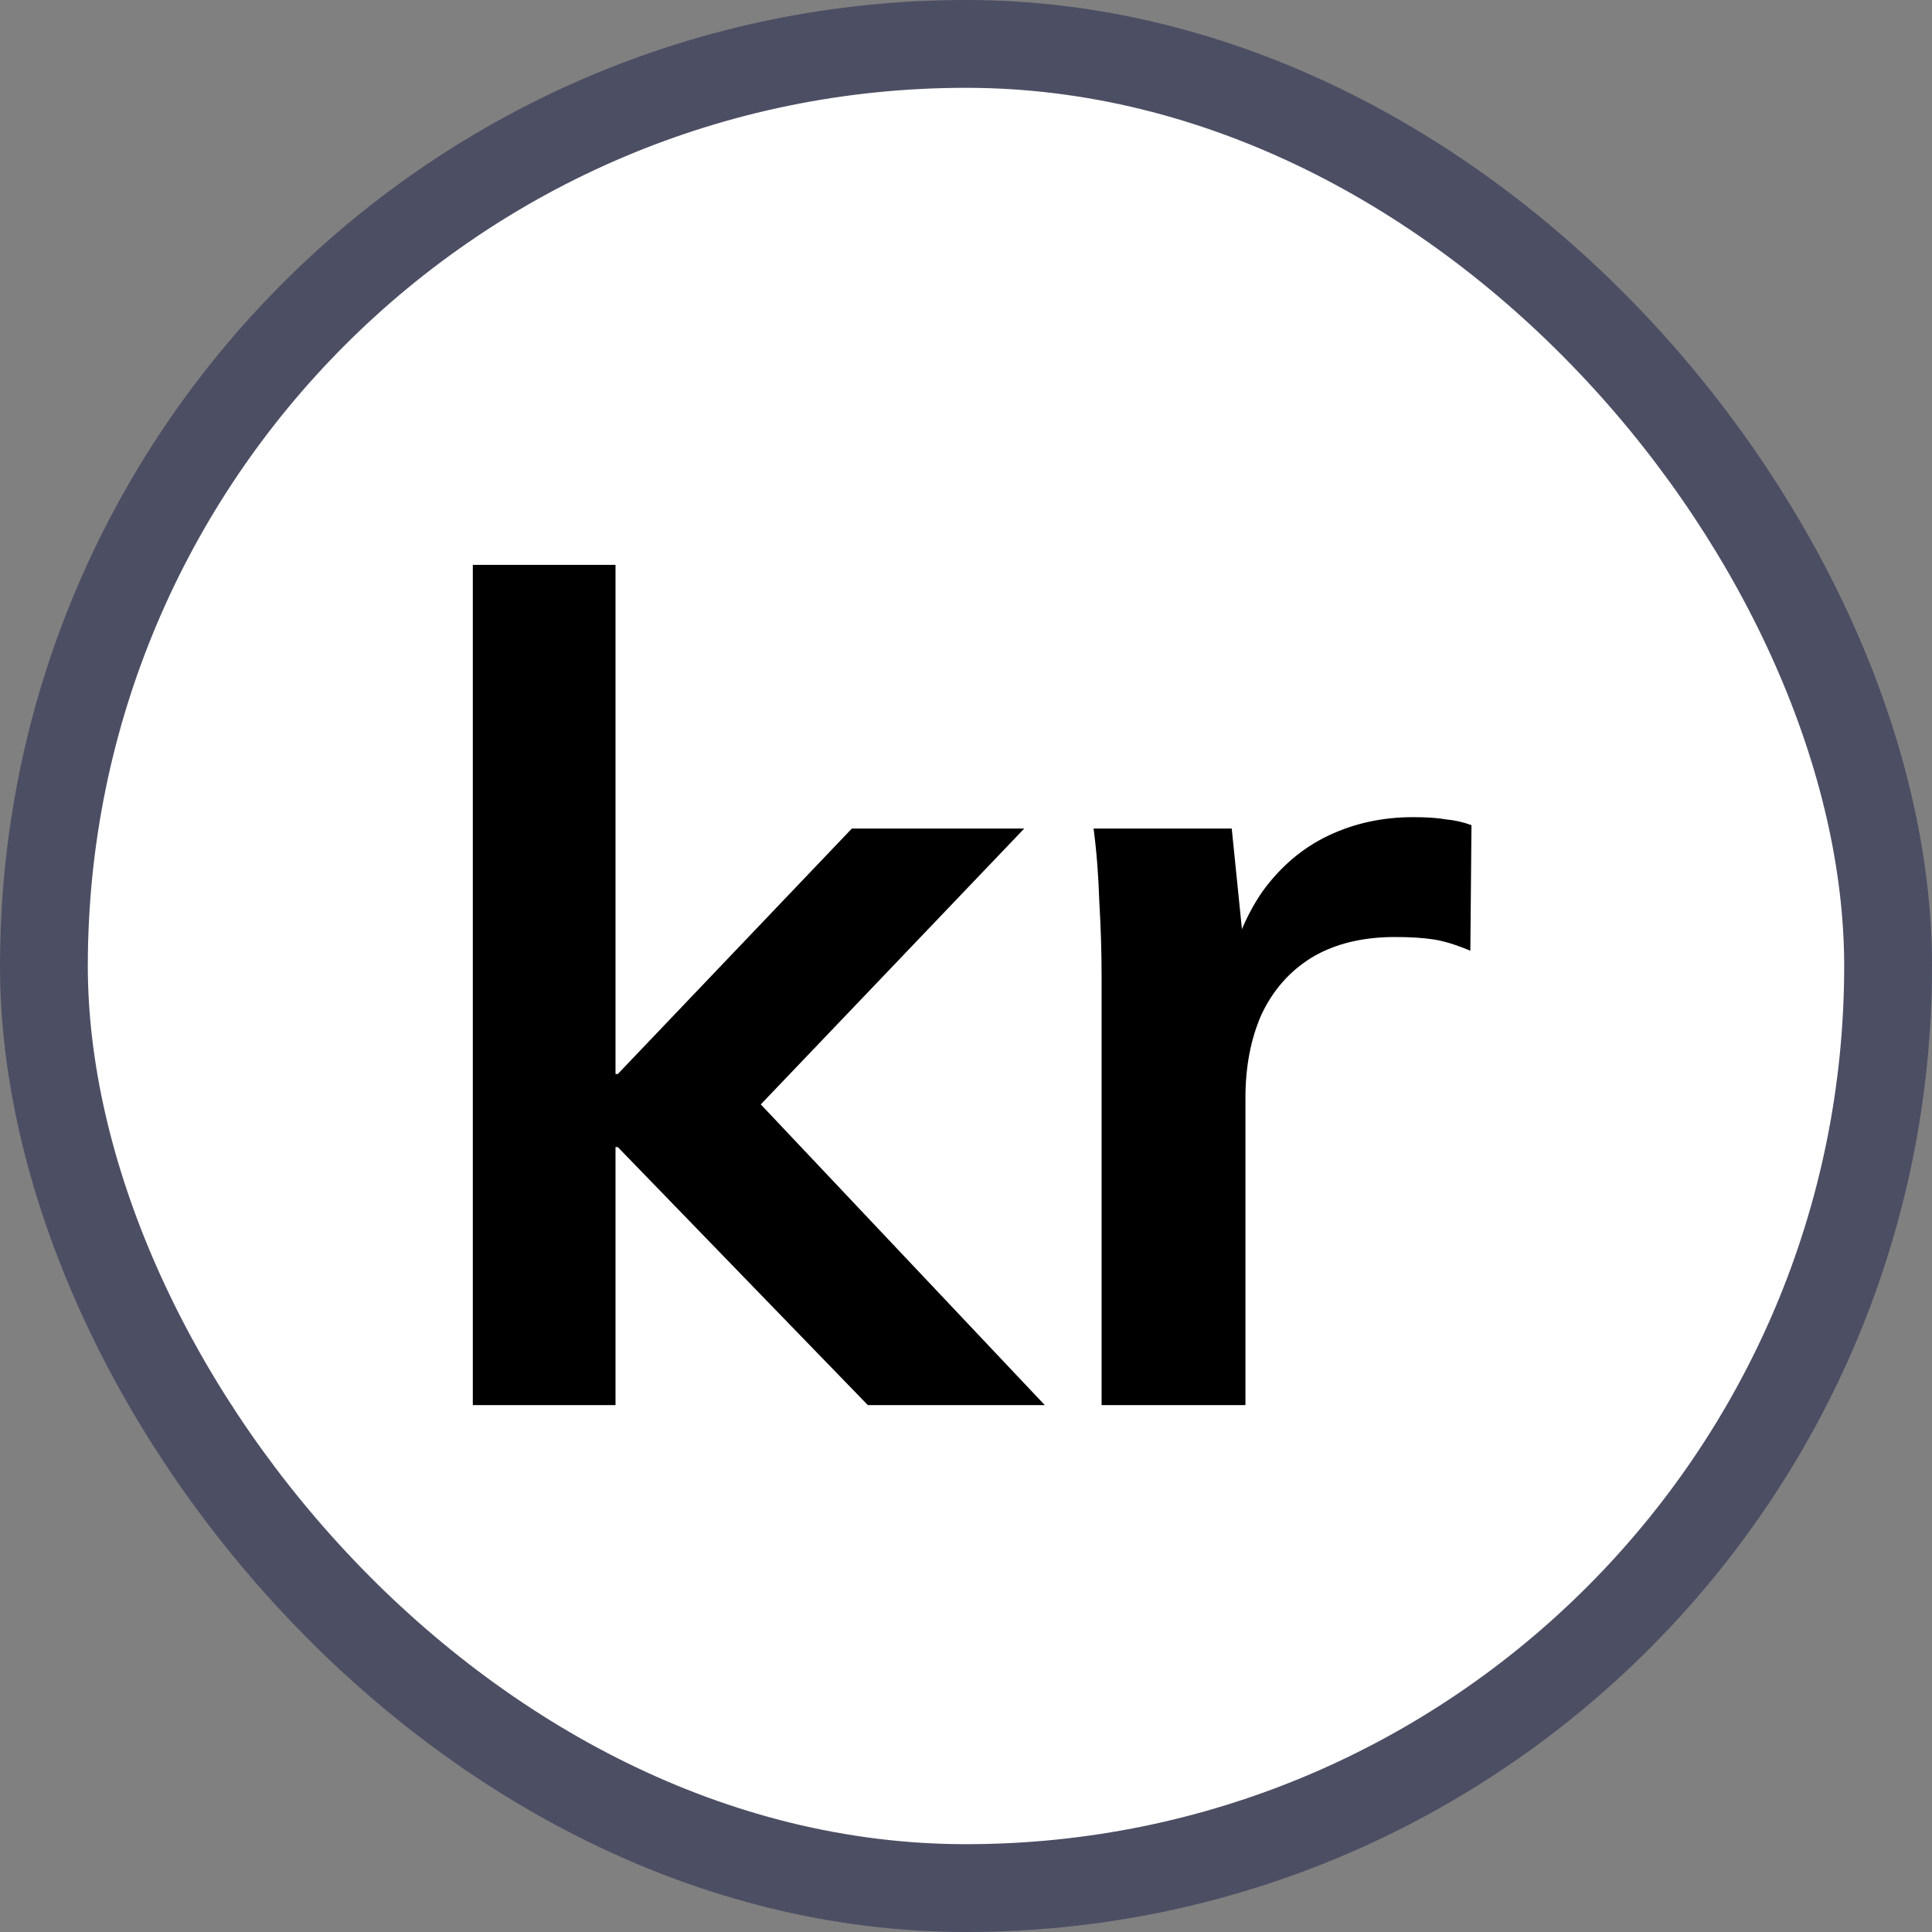
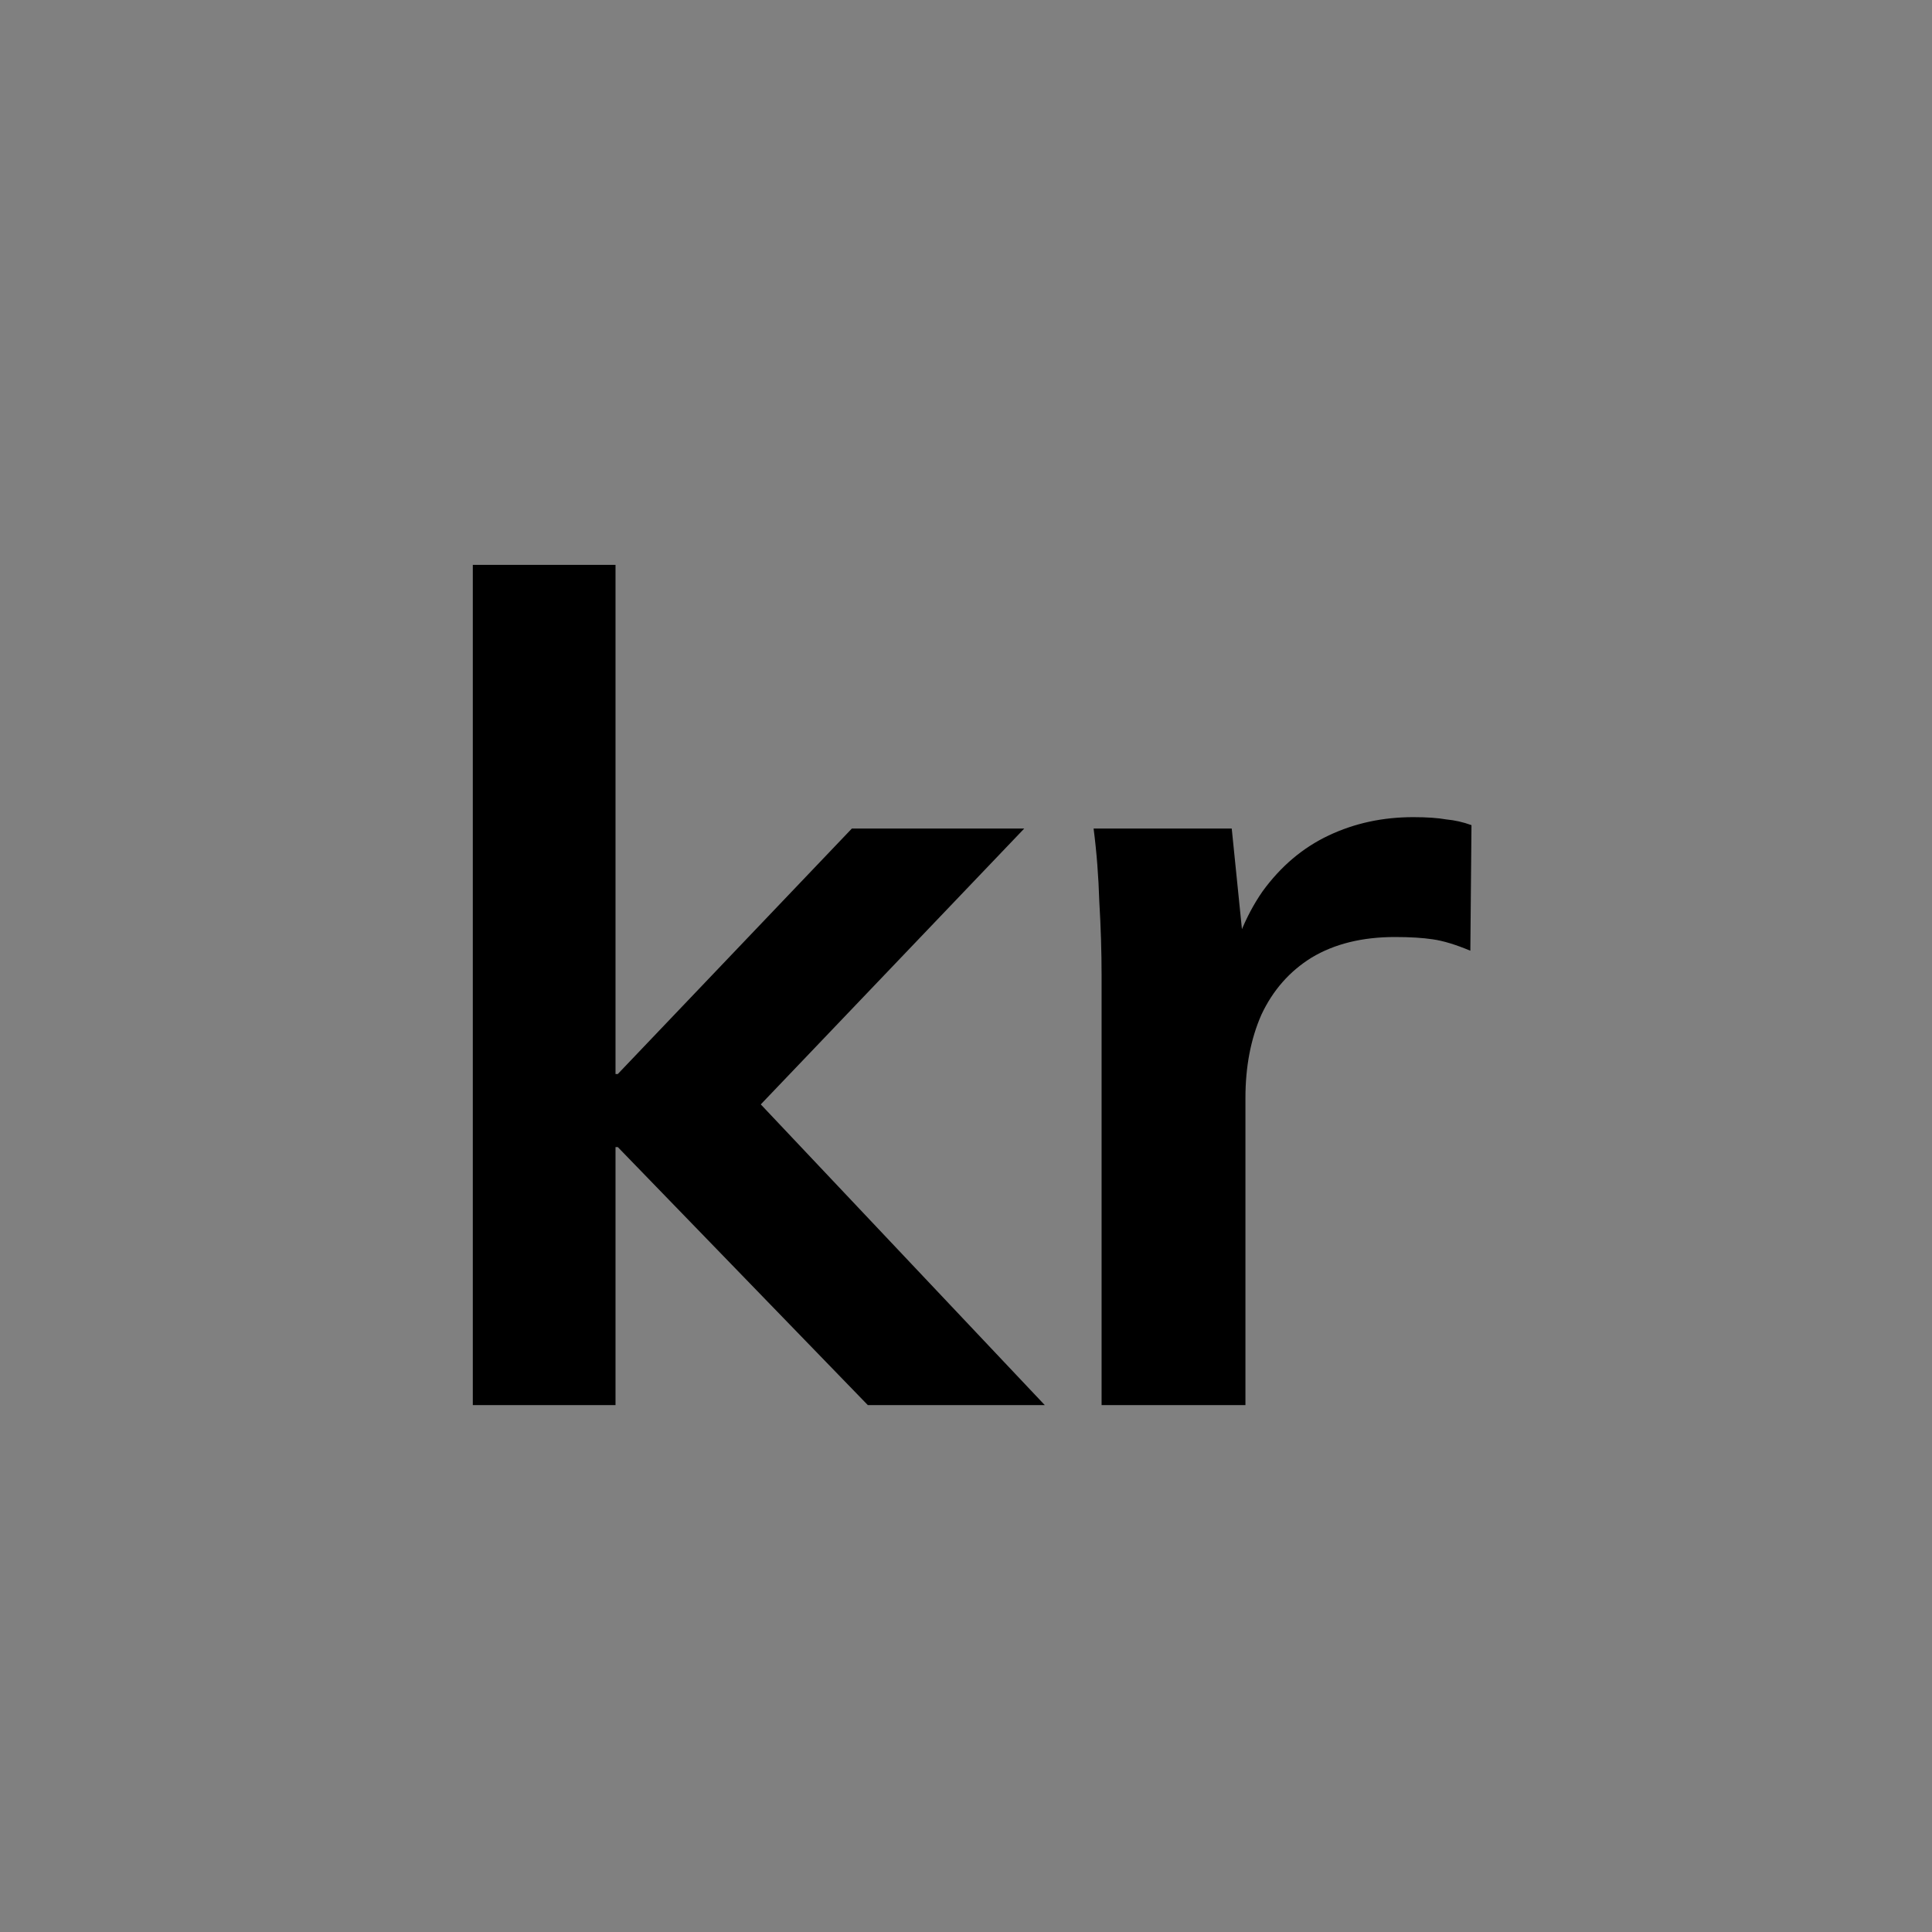
<svg xmlns="http://www.w3.org/2000/svg" width="22" height="22" viewBox="0 0 22 22" fill="none">
  <rect x="0" y="0" width="22" height="22" fill="#808080" stroke="none" />
-   <rect x="0.5" y="0.5" width="21" height="21" rx="10.5" fill="white" />
-   <rect x="0.5" y="0.5" width="21" height="21" rx="10.5" stroke="#4C4E64" />
  <path d="M5.384 16V6.432H7.009V12.23H7.035L9.7 9.435H11.663L8.348 12.906L8.361 12.256L11.897 16H9.882L7.035 13.062H7.009V16H5.384ZM12.544 16V11.112C12.544 10.835 12.535 10.553 12.518 10.267C12.509 9.981 12.488 9.704 12.453 9.435H14.026L14.208 11.229H13.948C14.034 10.796 14.178 10.436 14.377 10.15C14.585 9.864 14.836 9.652 15.131 9.513C15.425 9.374 15.746 9.305 16.093 9.305C16.249 9.305 16.375 9.314 16.47 9.331C16.565 9.34 16.66 9.361 16.756 9.396L16.743 10.826C16.578 10.757 16.435 10.713 16.314 10.696C16.201 10.679 16.058 10.67 15.885 10.67C15.512 10.67 15.196 10.748 14.936 10.904C14.684 11.06 14.494 11.277 14.364 11.554C14.242 11.831 14.182 12.148 14.182 12.503V16H12.544Z" fill="black" />
</svg>